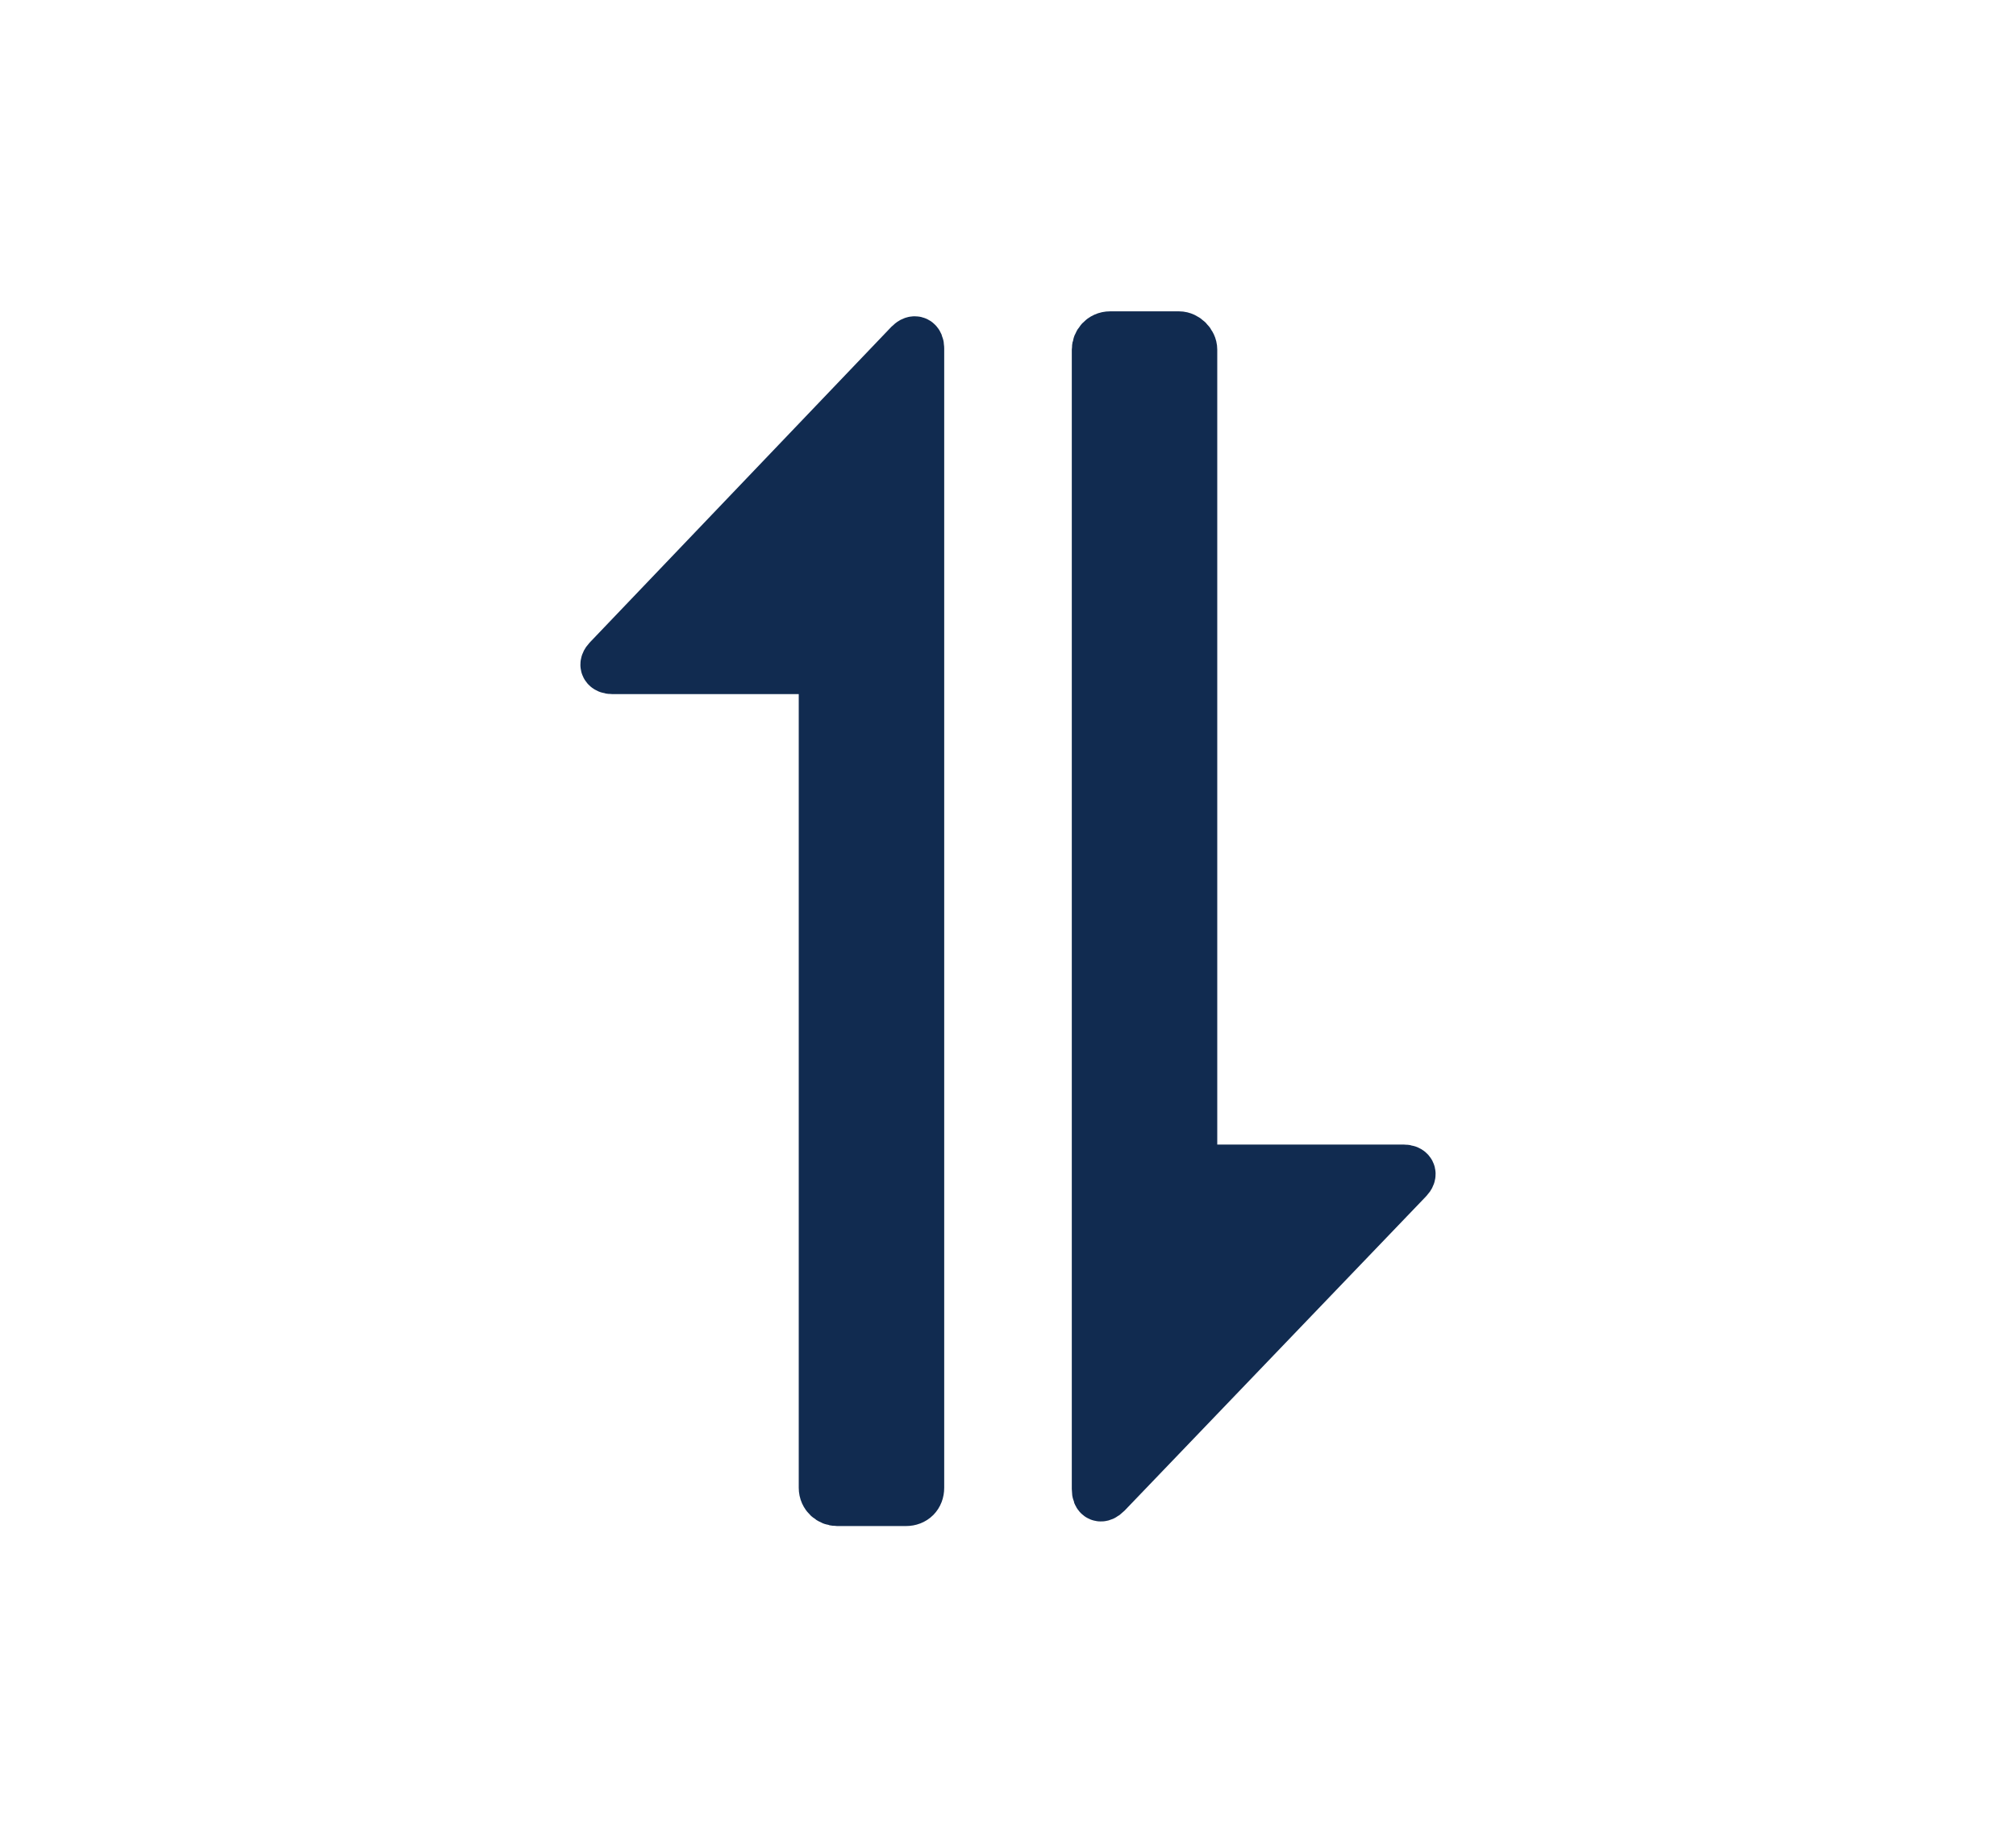
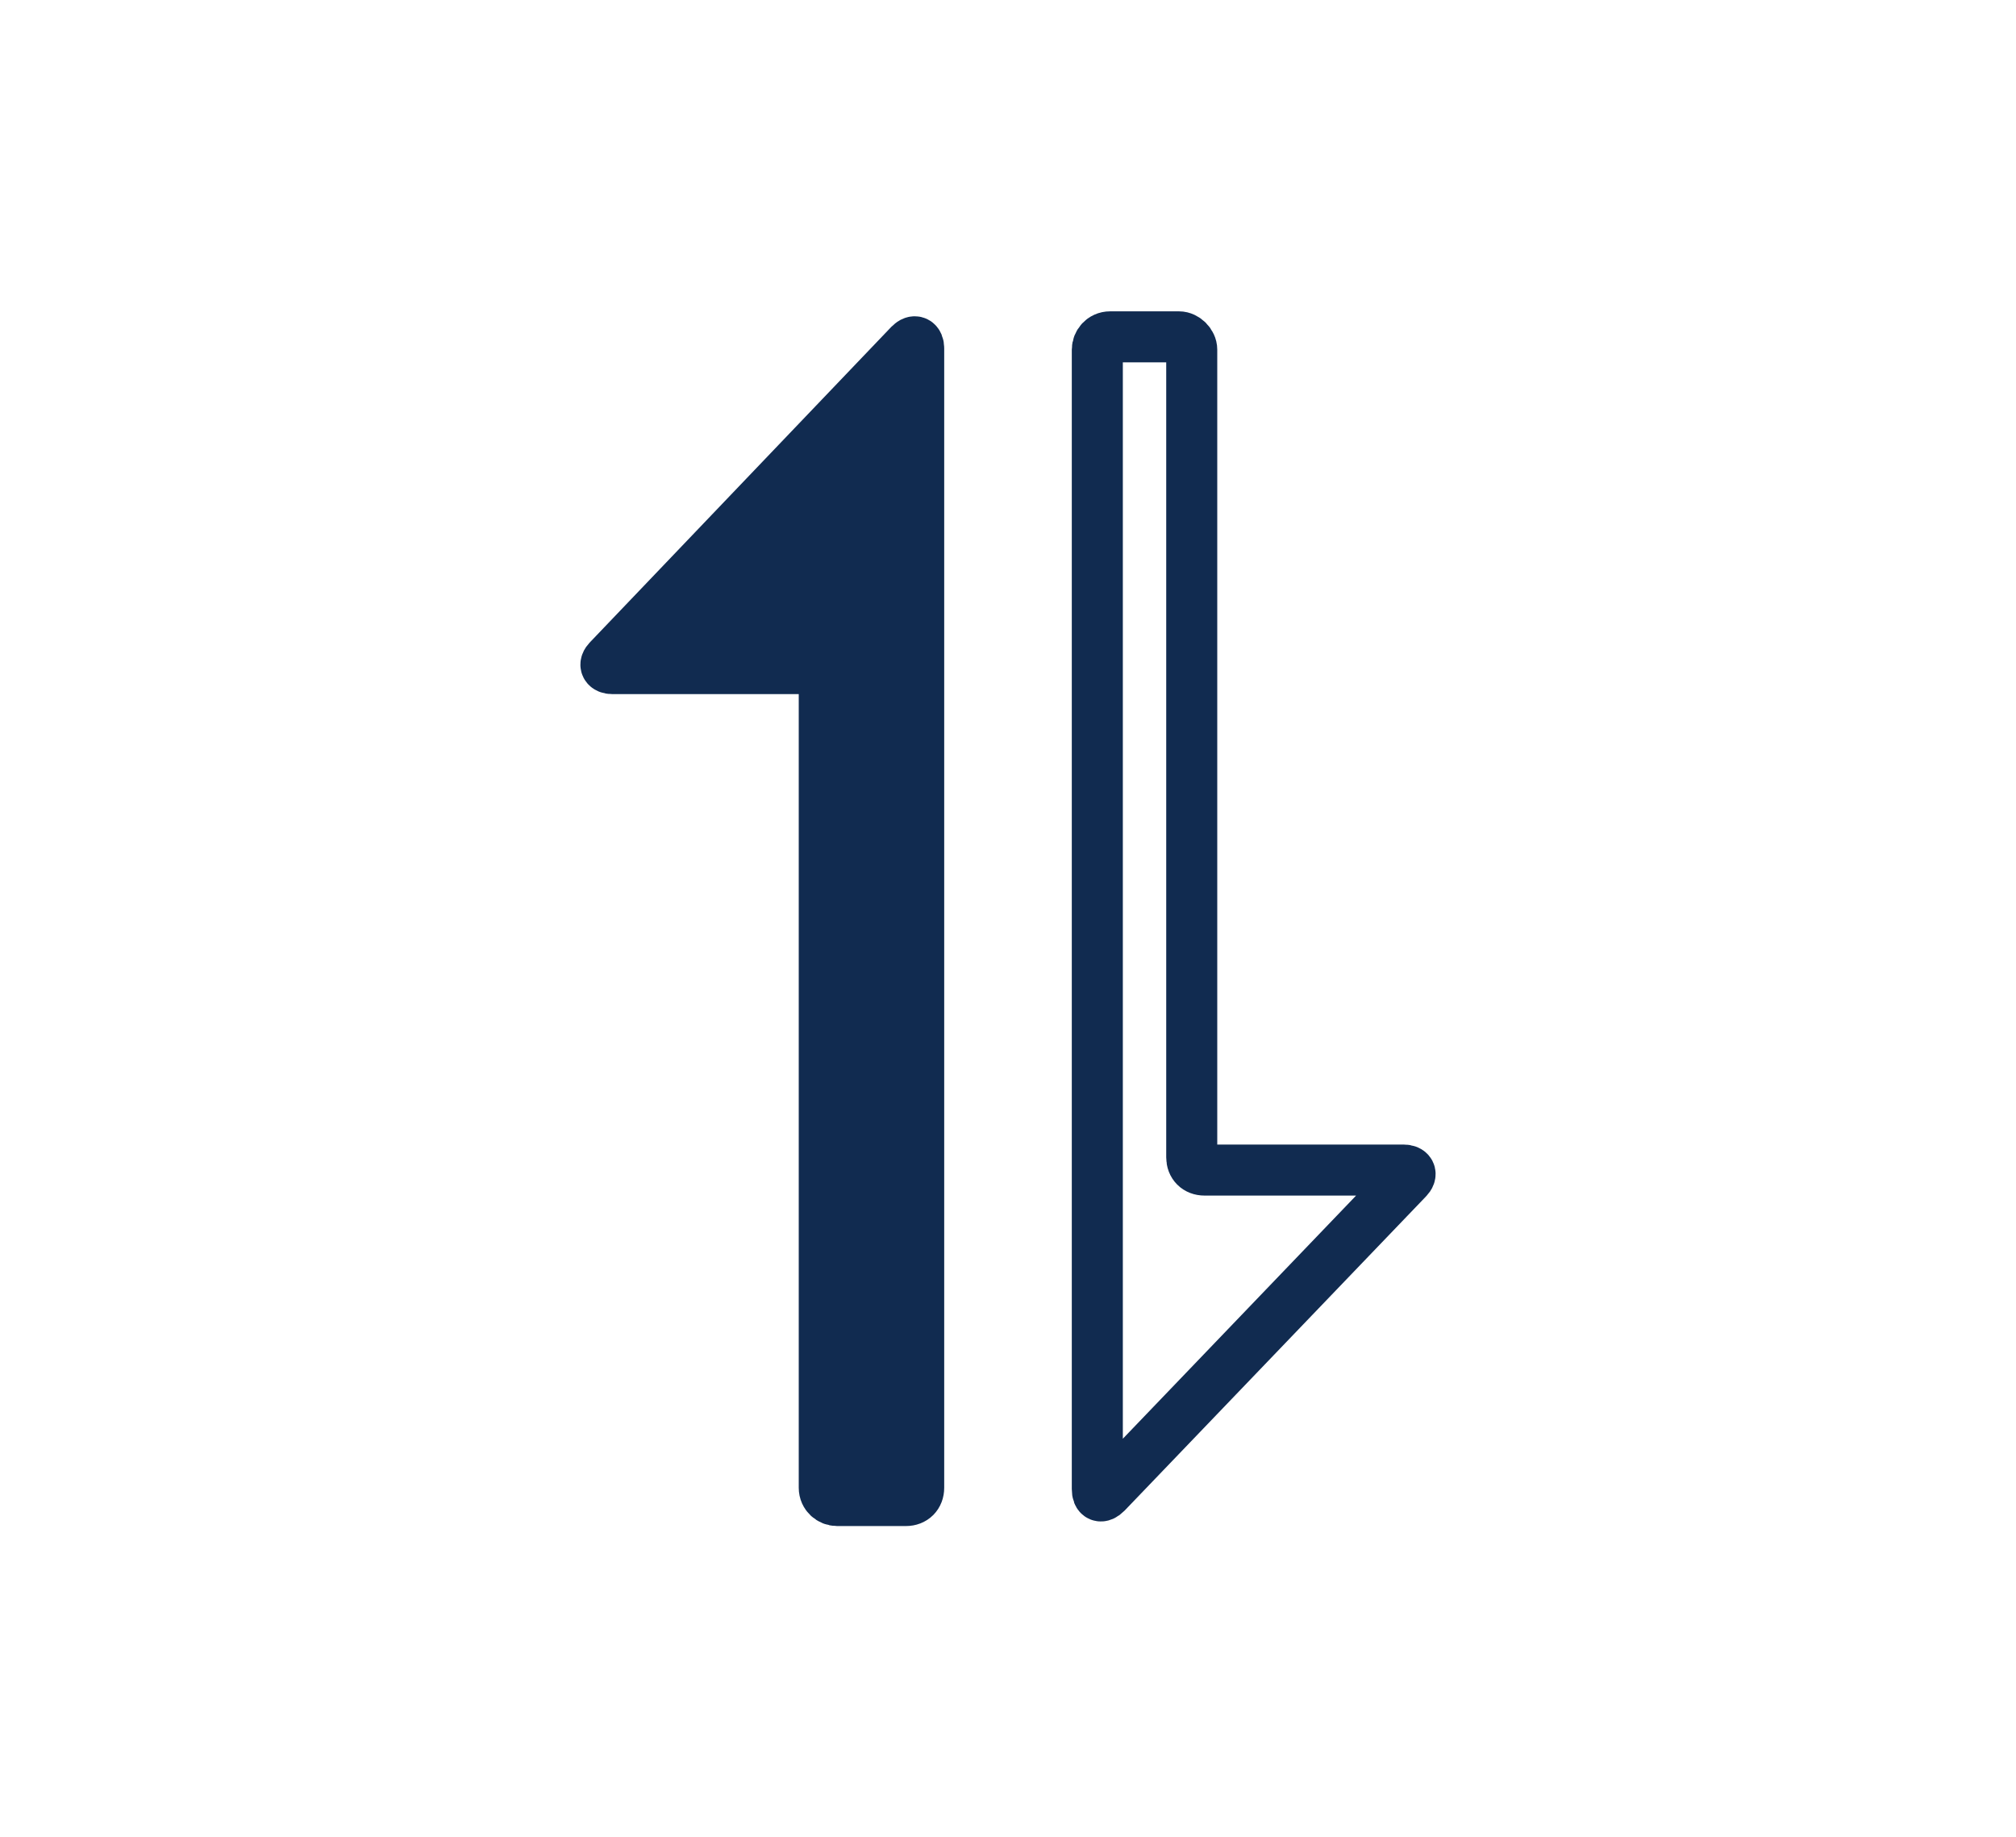
<svg xmlns="http://www.w3.org/2000/svg" version="1.1" id="Layer_1" x="0px" y="0px" viewBox="0 0 158 144" style="enable-background:new 0 0 158 144;" xml:space="preserve">
  <style type="text/css">
	.st0{display:none;}
	.st1{display:inline;}
	.st2{fill:#112B50;}
	.st3{display:inline;fill:#112B50;}
	.st4{display:none;fill:#112B50;stroke:#112B50;stroke-miterlimit:10;}
	.st5{fill:none;stroke:#112B50;stroke-width:4;stroke-miterlimit:10;}
</style>
  <g>
    <g>
      <g>
        <g>
          <path class="st2" d="M71,117.6c0.6,0,1-0.4,1-1V27.3c0-0.5-0.3-0.7-0.7-0.3L47.7,51.7c-0.4,0.4-0.2,0.7,0.3,0.7h15.6      c0.6,0,1,0.5,1,1v63.2c0,0.6,0.5,1,1,1H71z" />
          <path class="st5" d="M71,117.6c0.6,0,1-0.4,1-1V27.3c0-0.5-0.3-0.7-0.7-0.3L47.7,51.7c-0.4,0.4-0.2,0.7,0.3,0.7h15.6      c0.6,0,1,0.5,1,1v63.2c0,0.6,0.5,1,1,1H71z" />
        </g>
      </g>
    </g>
    <g>
      <g>
        <g>
-           <path class="st2" d="M87,26.4c-0.6,0-1,0.5-1,1v89.3c0,0.6,0.3,0.7,0.7,0.3l23.6-24.6c0.4-0.4,0.2-0.7-0.3-0.7H94.4      c-0.6,0-1-0.4-1-1V27.4c0-0.5-0.5-1-1-1H87z" />
          <path class="st5" d="M87,26.4c-0.6,0-1,0.5-1,1v89.3c0,0.6,0.3,0.7,0.7,0.3l23.6-24.6c0.4-0.4,0.2-0.7-0.3-0.7H94.4      c-0.6,0-1-0.4-1-1V27.4c0-0.5-0.5-1-1-1H87z" />
        </g>
      </g>
    </g>
  </g>
</svg>